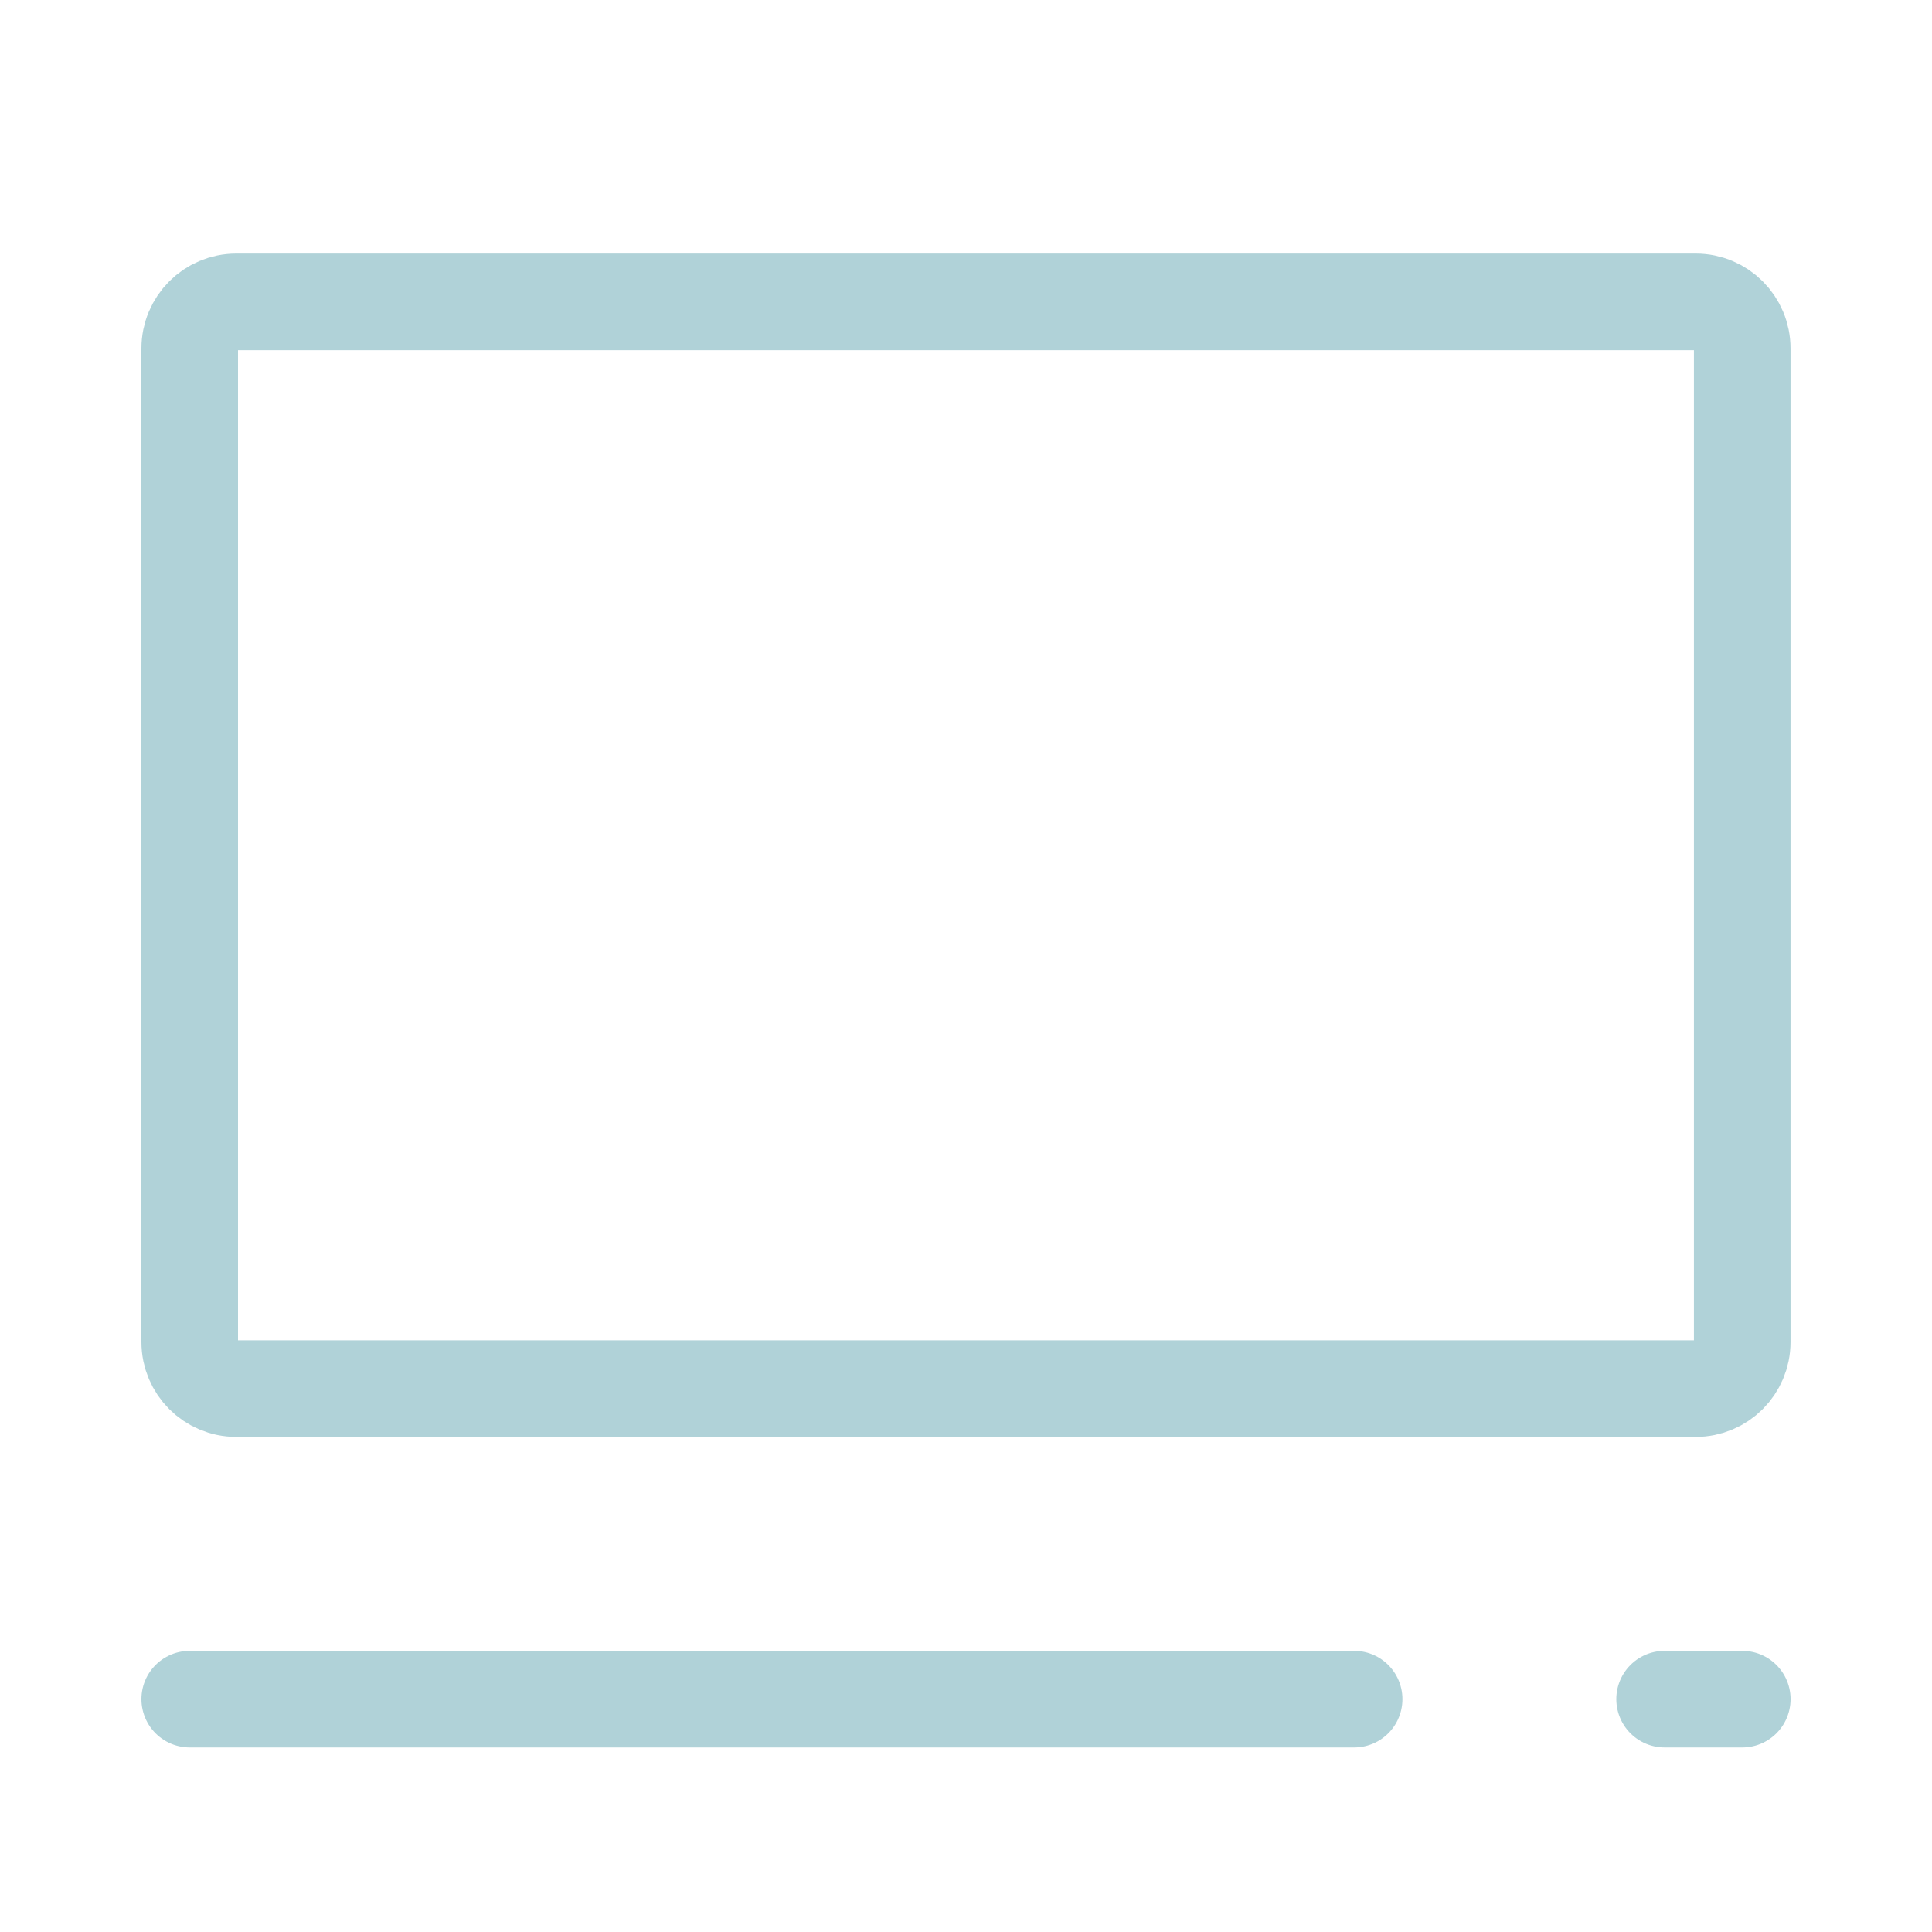
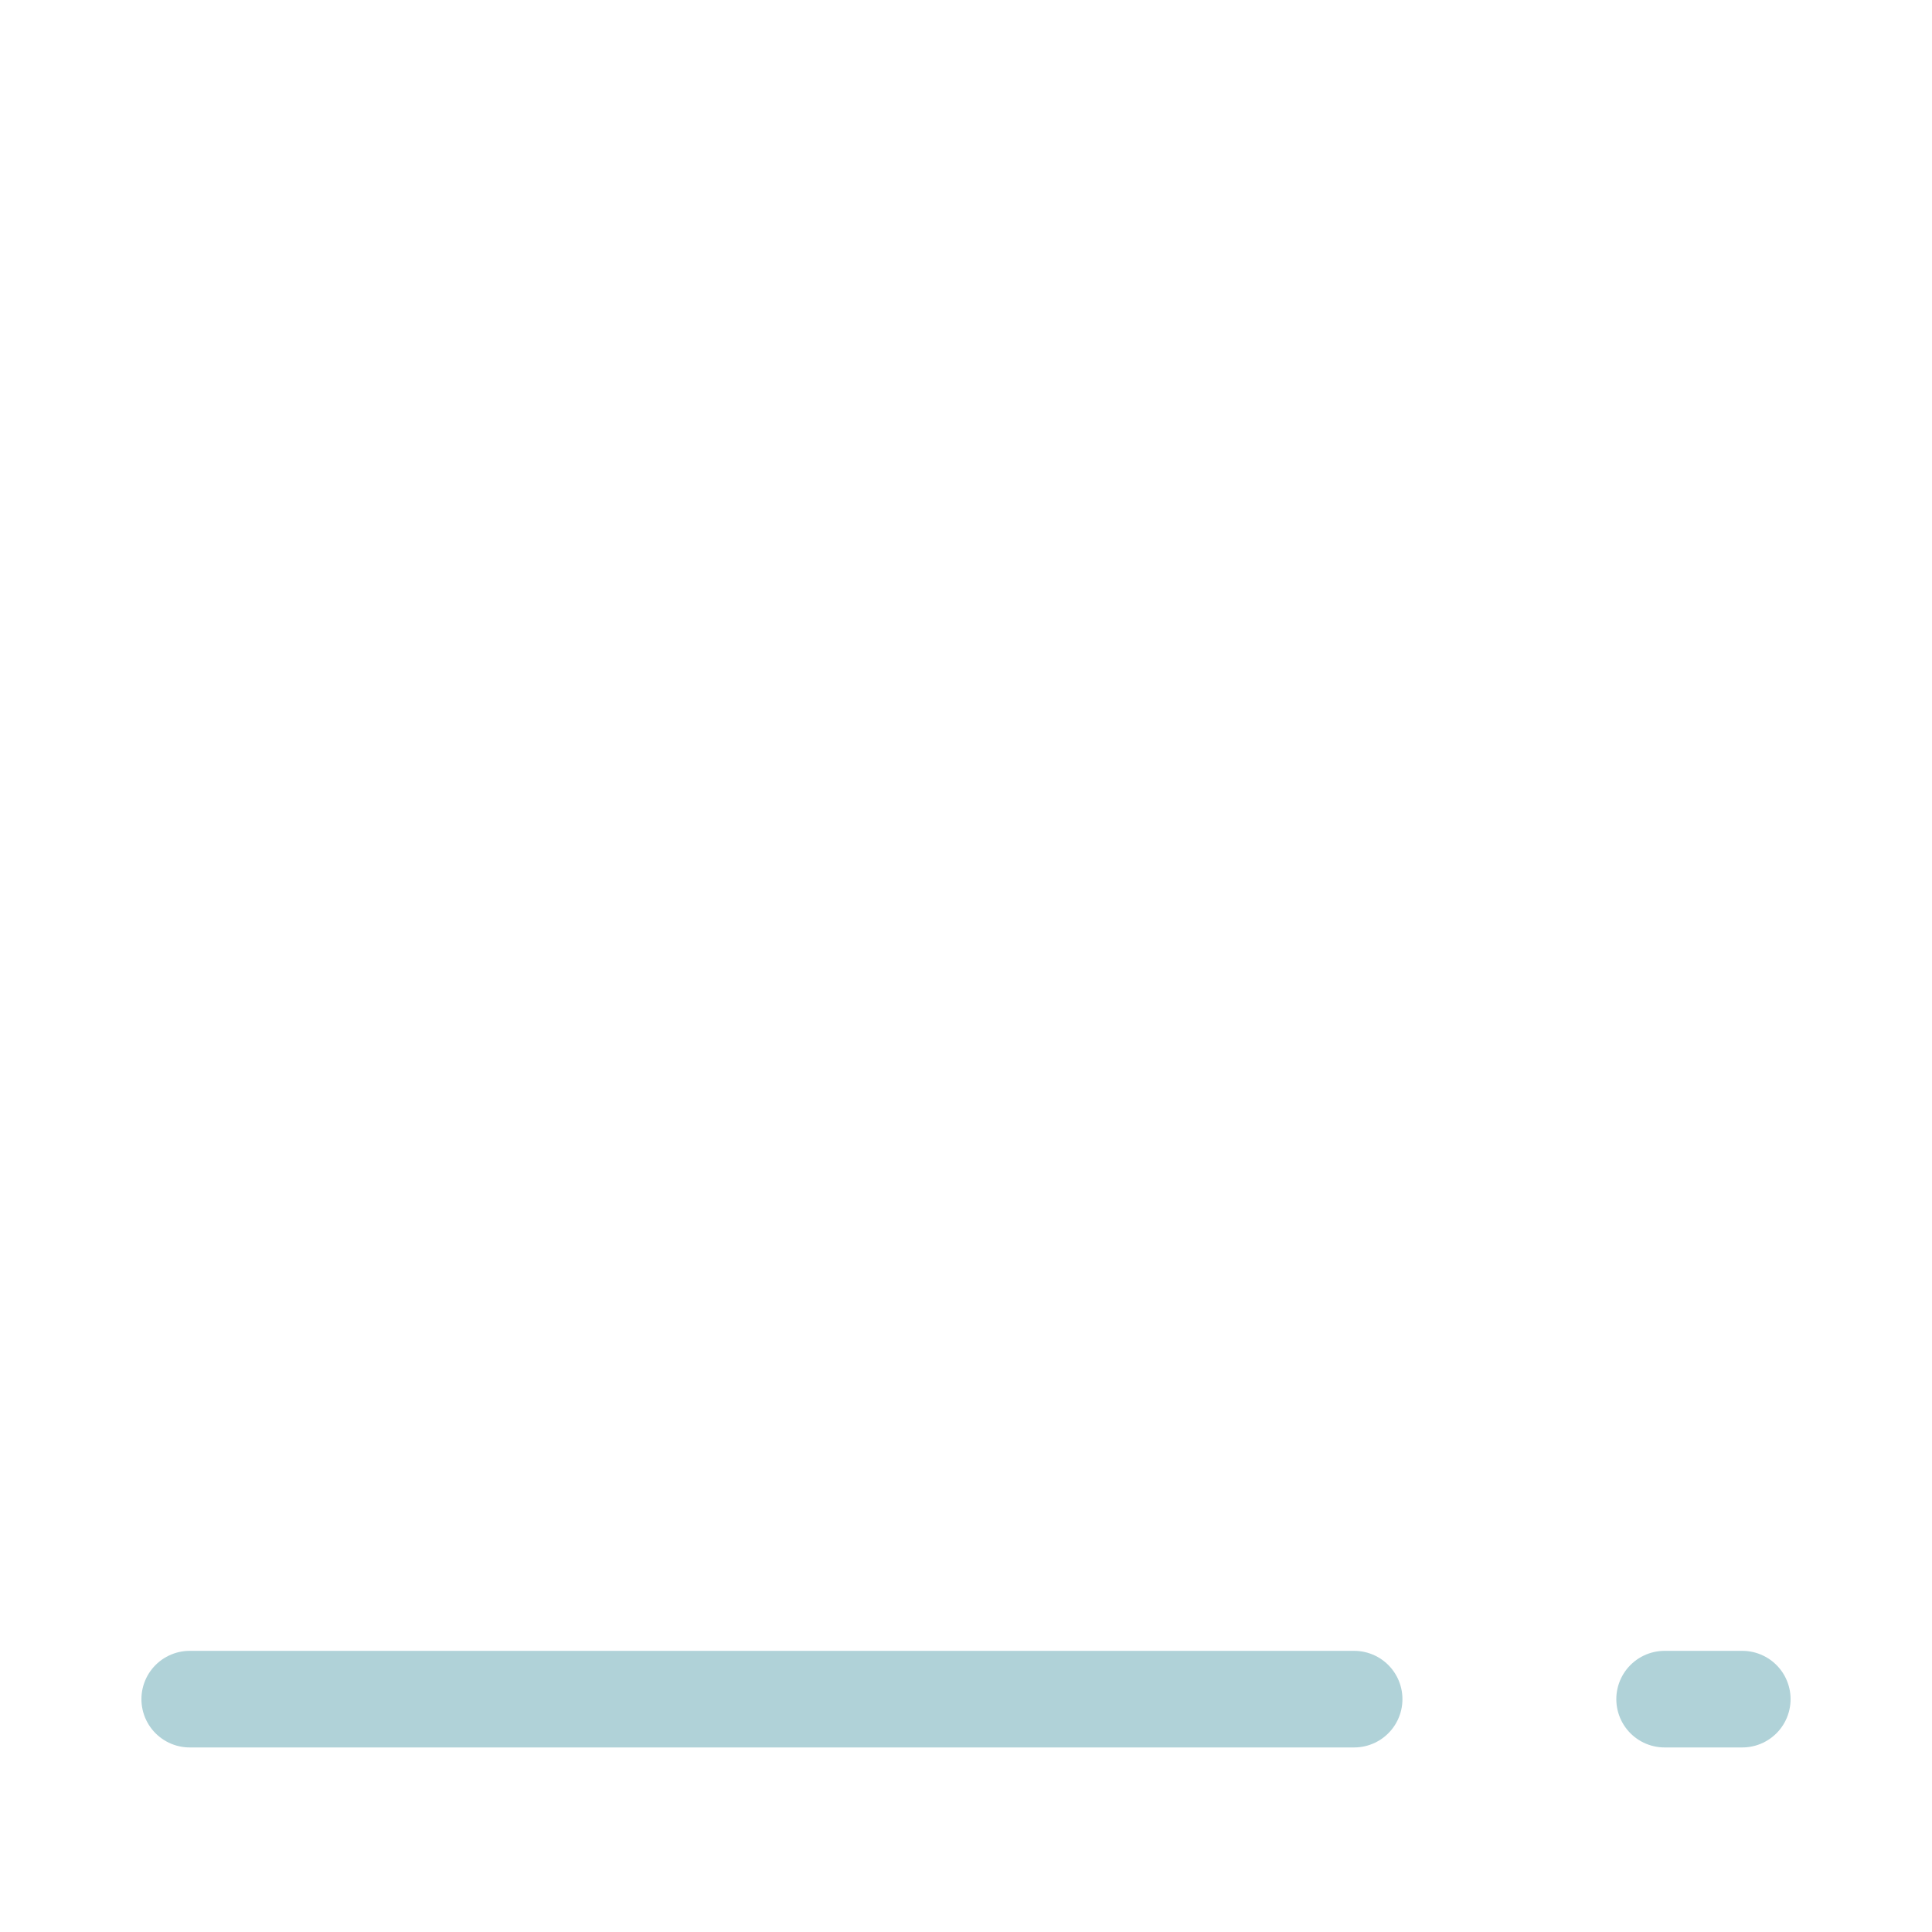
<svg xmlns="http://www.w3.org/2000/svg" width="40" height="40" viewBox="0 0 40 40" fill="none">
  <path d="M3.928 35.179H28.036" stroke="#B0D2D8" stroke-width="2" stroke-linecap="round" stroke-linejoin="round" />
  <path d="M34.464 35.179H36.072" stroke="#B0D2D8" stroke-width="2" stroke-linecap="round" stroke-linejoin="round" />
-   <path d="M3.928 27.786V7.214C3.928 6.682 4.36 6.25 4.893 6.25H35.107C35.64 6.25 36.071 6.682 36.071 7.214V27.786C36.071 28.318 35.64 28.75 35.107 28.75H4.893C4.36 28.75 3.928 28.318 3.928 27.786Z" stroke="#B0D2D8" stroke-width="2" />
</svg>